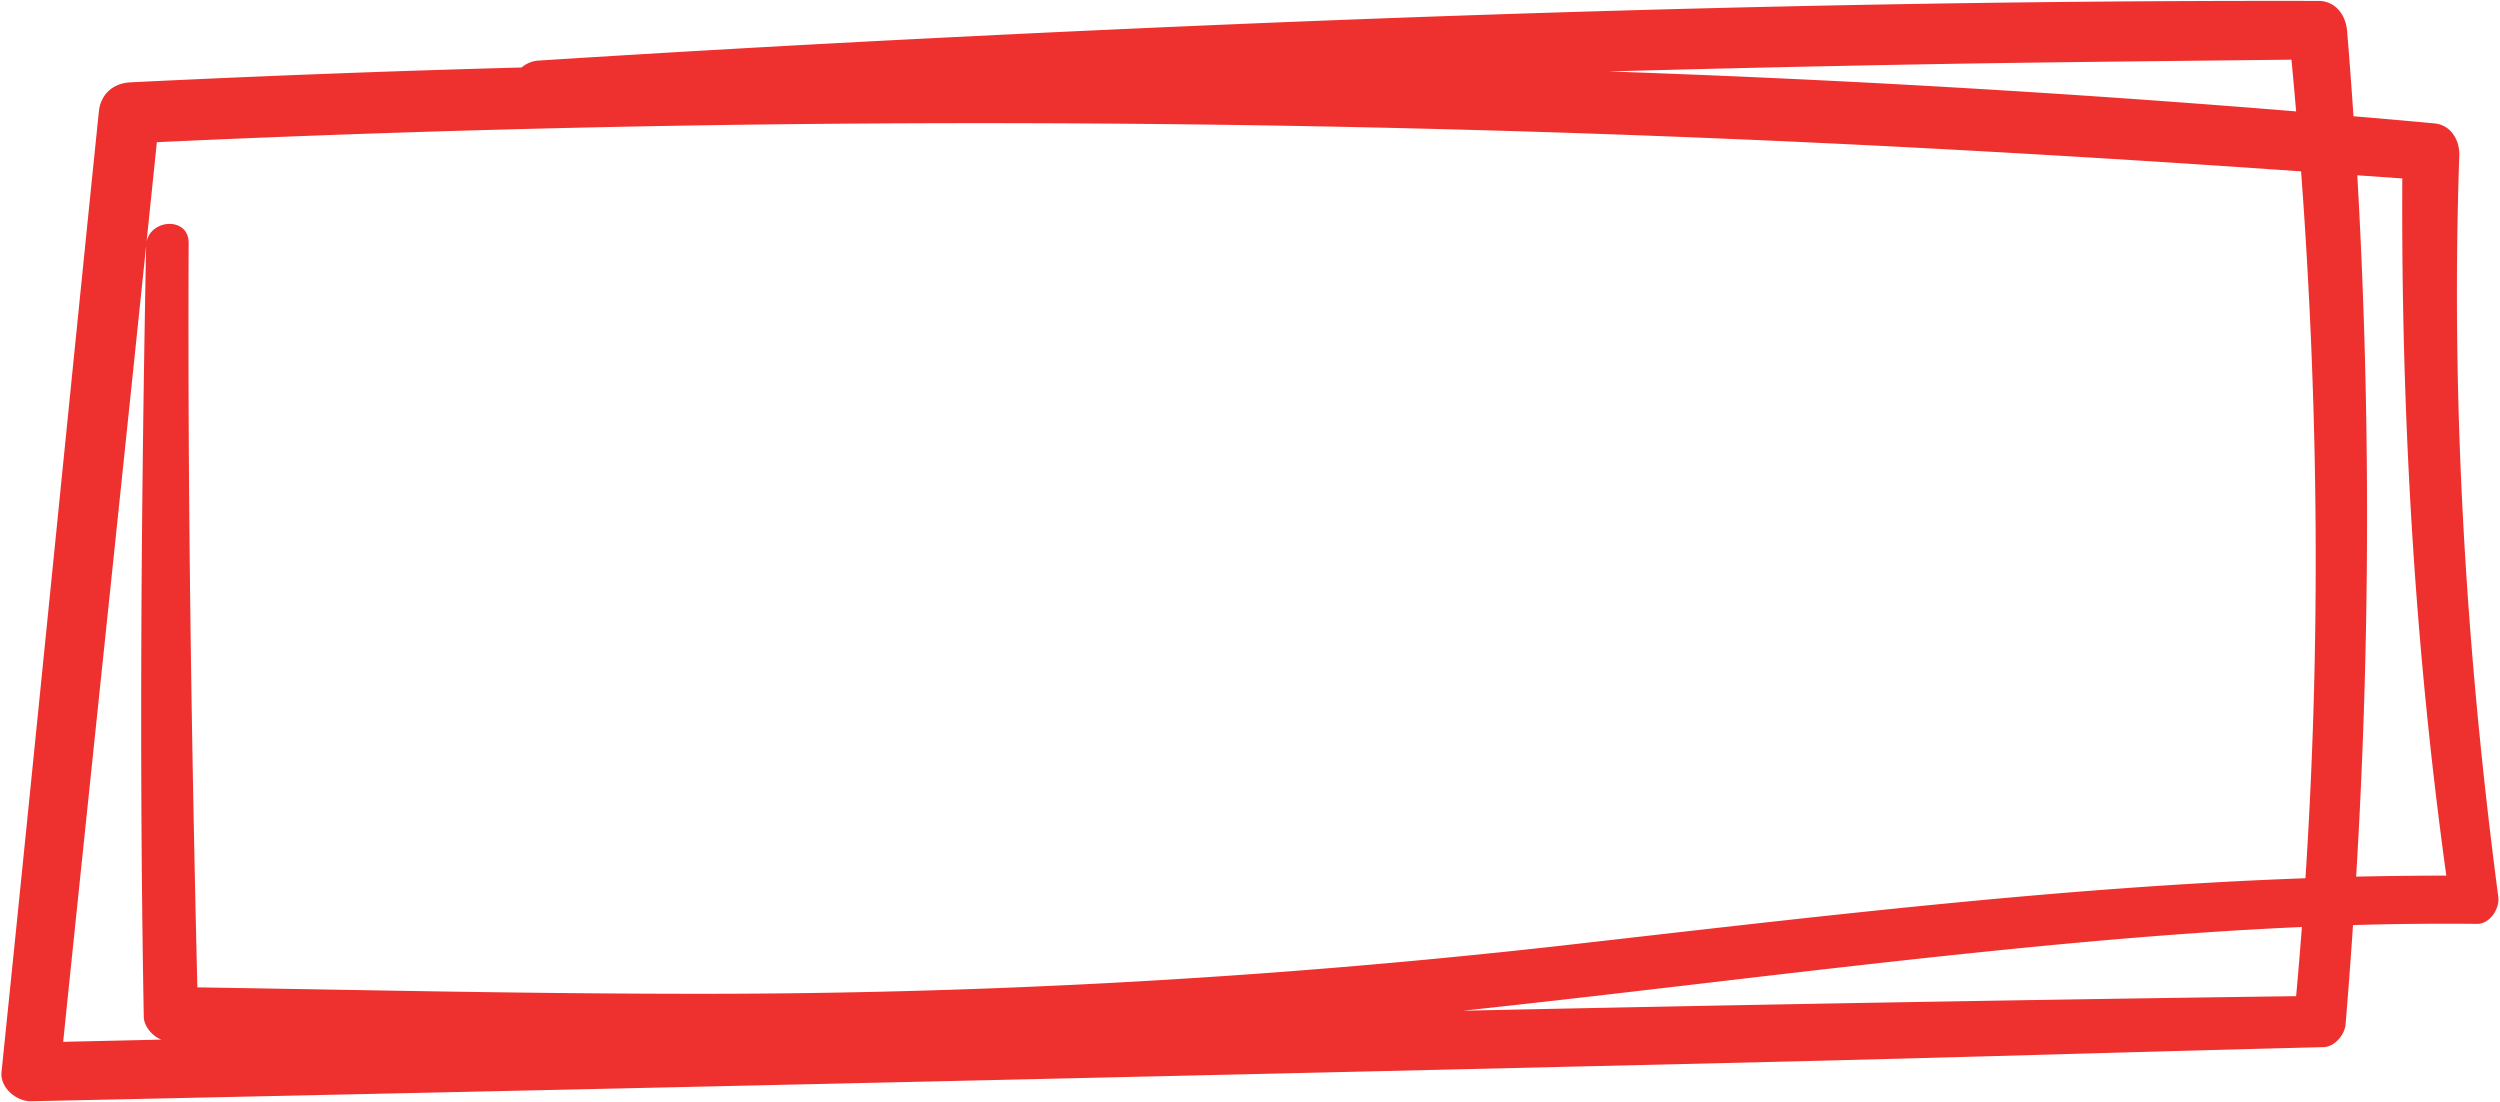
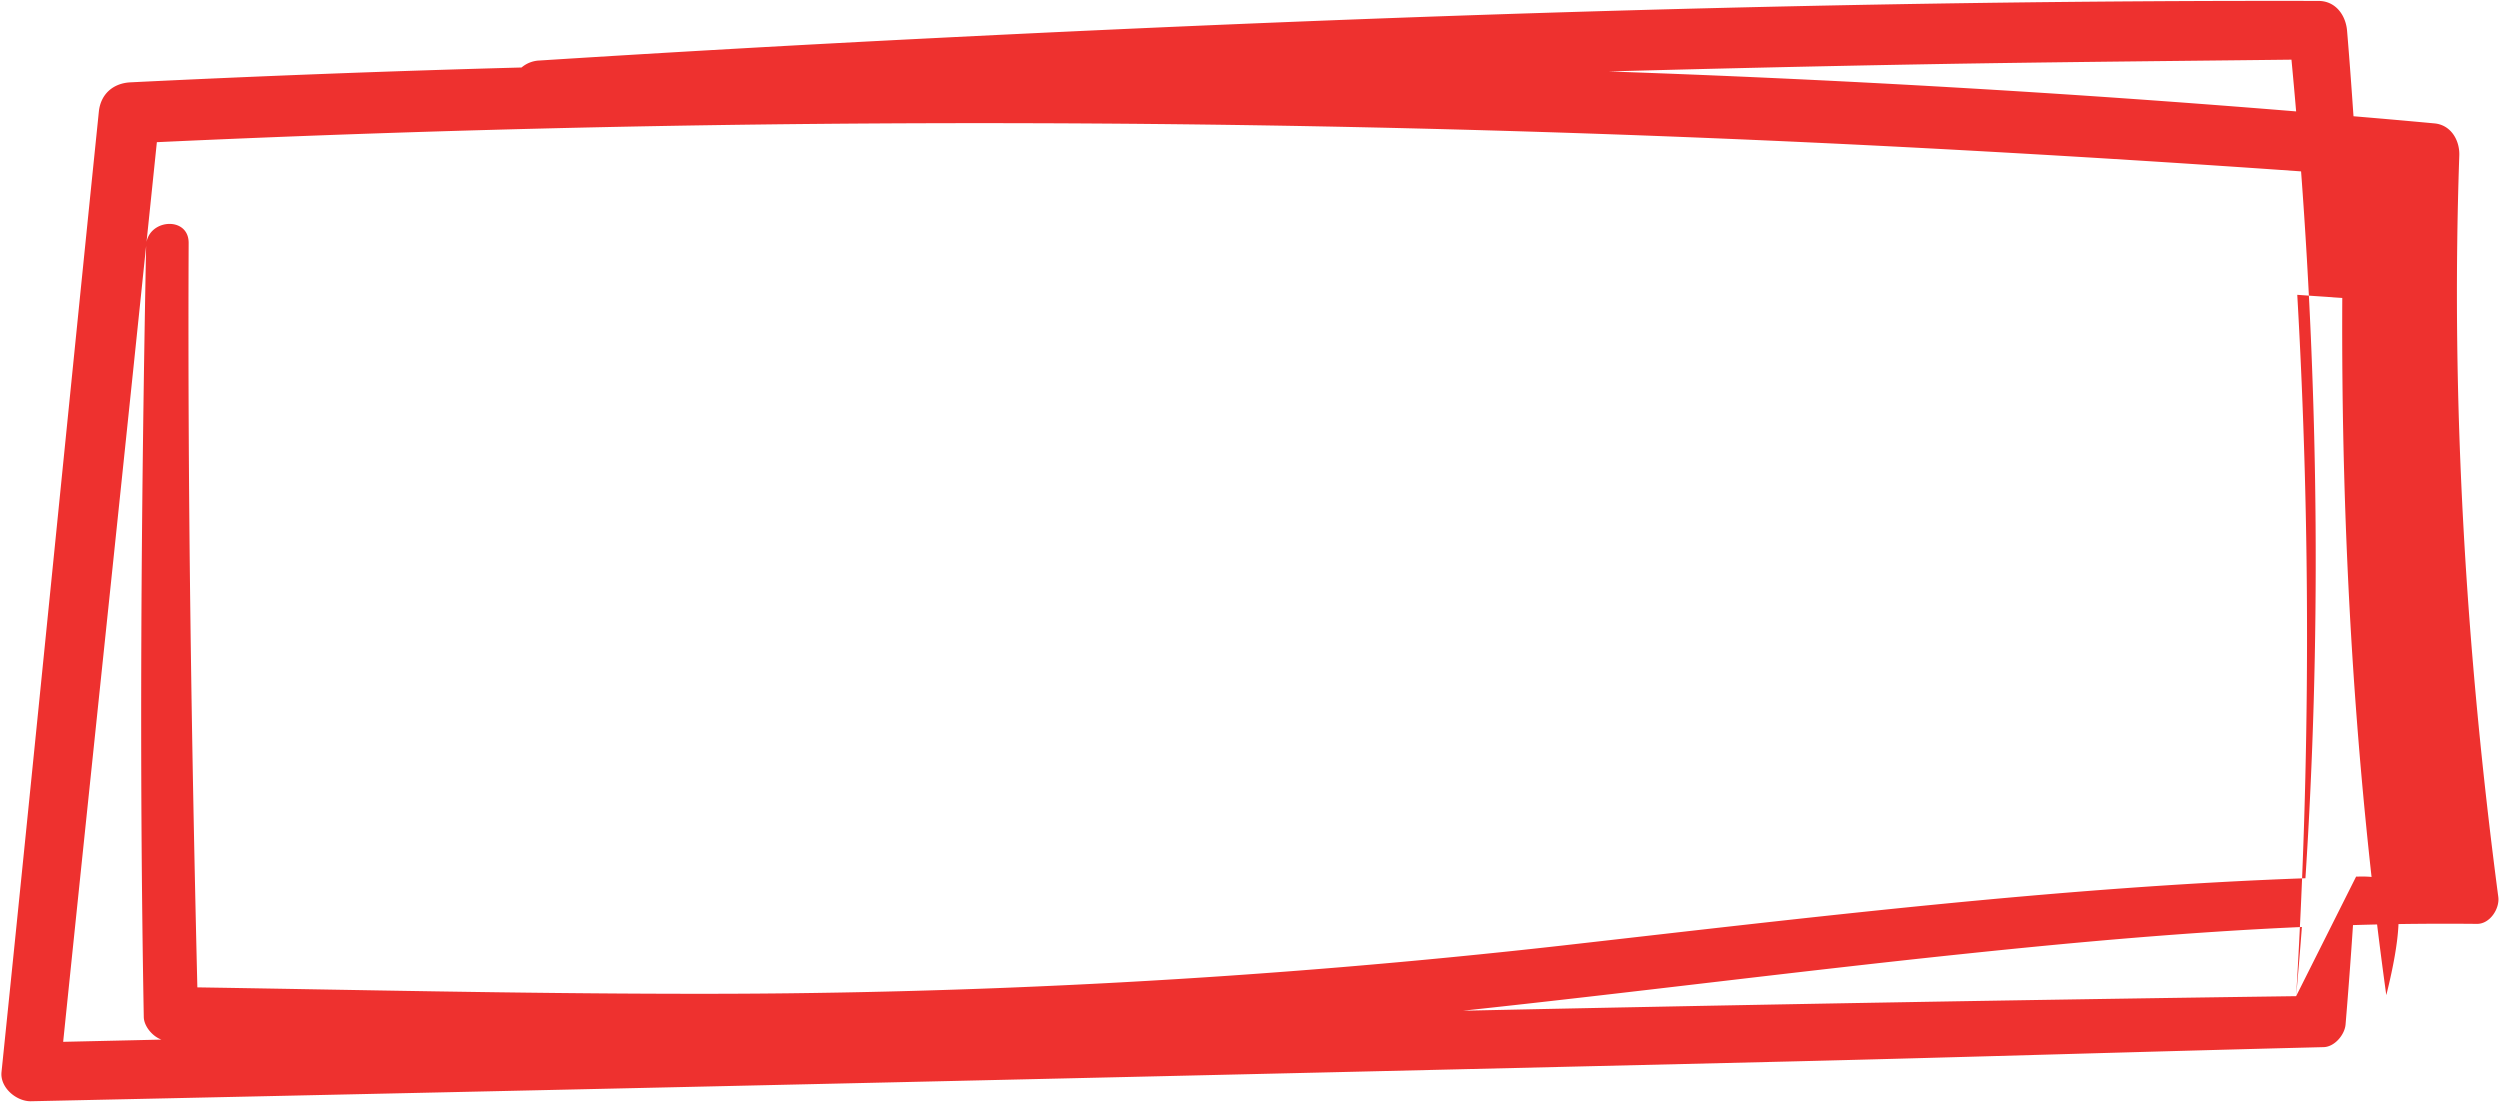
<svg xmlns="http://www.w3.org/2000/svg" height="473.3" preserveAspectRatio="xMidYMid meet" version="1.0" viewBox="-0.6 -0.4 1074.2 473.3" width="1074.2" zoomAndPan="magnify">
  <g data-name="Layer 2">
    <g data-name="Layer 2" id="change1_1">
-       <path d="M1072.87,385c-13.89-105.42-20.45-212.31-16.76-318.63.22-6.47-3.57-13.1-10.68-13.75Q1028,51,1010.65,49.55c-.84-12.24-1.73-24.48-2.76-36.72C1007.34,6.18,1003,0,995.61,0c-198.53-.43-397.24,6-595.5,16q-84.5,4.24-168.92,9.6a12.64,12.64,0,0,0-7.69,3q-84.06,2.26-168.06,6.38c-7.43.37-12.8,5.05-13.57,12.62C27.78,185.18,14.2,322.74.05,460.24c-.69,6.71,6.43,12.67,12.68,12.54q378.78-8.07,757.54-17.13c75.86-1.85,151.7-4.24,227.56-6.12,4.66-.11,9-5.25,9.41-9.67q1.78-21.39,3.2-42.77,26.63-.79,53.26-.52C1069.29,396.63,1073.53,390,1072.87,385ZM984,25.24q1.05,11.1,2,22.23Q838.61,35.4,690.61,30.3q68.25-1.86,136.51-3.09C879.42,26.28,931.72,25.84,984,25.24ZM66.8,60.69q379.45-17.53,759.33,2.55,81,4.29,162,10c7.52,101,8.49,202.66,1.87,303.72-106.77,3.87-212.92,16.85-319.13,28.9A3310.9,3310.9,0,0,1,290.45,426.6c-68.76-.12-137.5-1.67-206.25-2.75C81.65,317.27,80,210.6,80.46,104c.06-11.87-18.06-10.33-18.28,1.35-2.1,110.43-3,220.79-1,331.25.07,3.87,3.63,8.26,7.58,9.7l-42.22.95C39.82,318.37,53.51,189.55,66.8,60.69ZM986,427.63q-179,2.43-358,6.25c72.18-7.71,144.2-17,216.48-24.54,47.85-5,95.86-9.31,144-11.43Q987.34,412.78,986,427.63Zm25.79-51.36a2561,2561,0,0,0,.49-301.35l19.34,1.36c-.53,100.25,5.17,200.2,18.91,299.55C1037.58,375.84,1024.67,376,1011.77,376.27Z" fill="#ee312f" />
+       <path d="M1072.87,385c-13.89-105.42-20.45-212.31-16.76-318.63.22-6.47-3.57-13.1-10.68-13.75Q1028,51,1010.65,49.55c-.84-12.24-1.73-24.48-2.76-36.72C1007.34,6.18,1003,0,995.61,0c-198.53-.43-397.24,6-595.5,16q-84.5,4.24-168.92,9.6a12.64,12.64,0,0,0-7.69,3q-84.06,2.26-168.06,6.38c-7.43.37-12.8,5.05-13.57,12.62C27.78,185.18,14.2,322.74.05,460.24c-.69,6.71,6.43,12.67,12.68,12.54q378.78-8.07,757.54-17.13c75.86-1.85,151.7-4.24,227.56-6.12,4.66-.11,9-5.25,9.41-9.67q1.78-21.39,3.2-42.77,26.63-.79,53.26-.52C1069.29,396.63,1073.53,390,1072.87,385ZM984,25.24q1.05,11.1,2,22.23Q838.61,35.4,690.61,30.3q68.25-1.86,136.51-3.09C879.42,26.28,931.72,25.84,984,25.24ZM66.8,60.69q379.45-17.53,759.33,2.55,81,4.29,162,10c7.52,101,8.49,202.66,1.87,303.72-106.77,3.87-212.92,16.85-319.13,28.9A3310.9,3310.9,0,0,1,290.45,426.6c-68.76-.12-137.5-1.67-206.25-2.75C81.65,317.27,80,210.6,80.46,104c.06-11.87-18.06-10.33-18.28,1.35-2.1,110.43-3,220.79-1,331.25.07,3.87,3.63,8.26,7.58,9.7l-42.22.95C39.82,318.37,53.51,189.55,66.8,60.69ZM986,427.63q-179,2.43-358,6.25c72.18-7.71,144.2-17,216.48-24.54,47.85-5,95.86-9.31,144-11.43Q987.34,412.78,986,427.63Za2561,2561,0,0,0,.49-301.35l19.34,1.36c-.53,100.25,5.17,200.2,18.91,299.55C1037.58,375.84,1024.67,376,1011.77,376.27Z" fill="#ee312f" />
    </g>
  </g>
</svg>